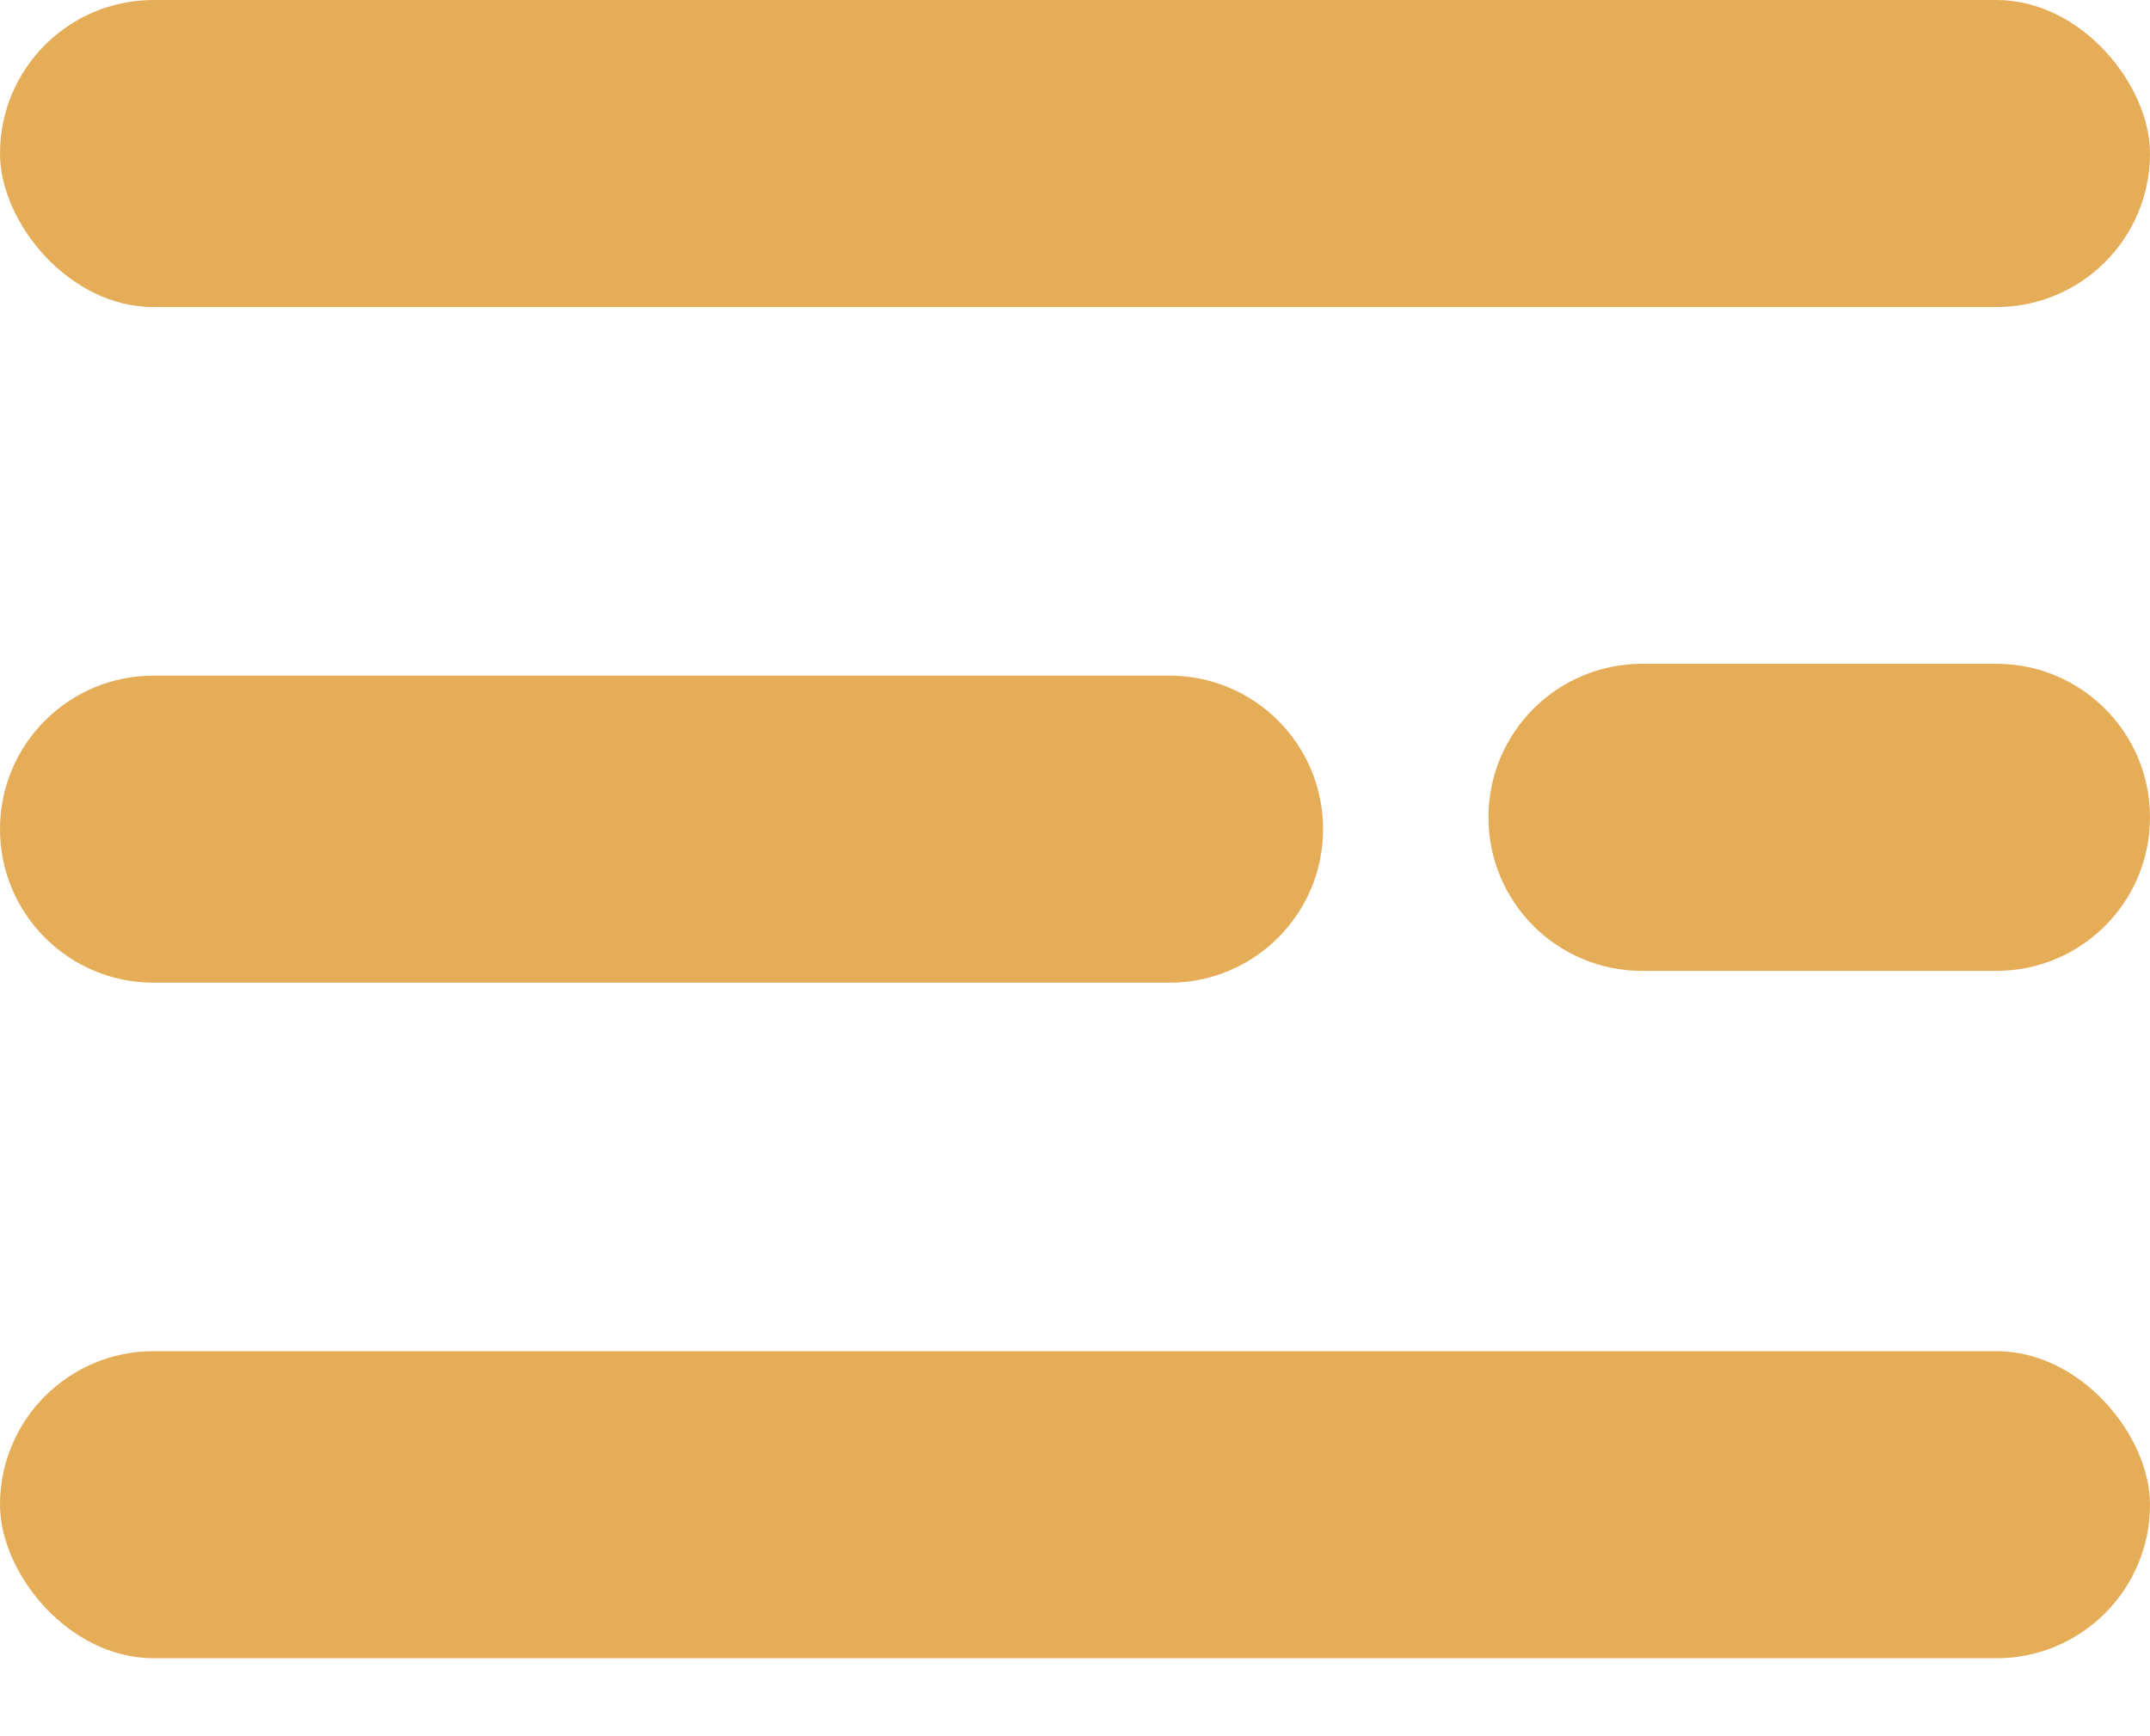
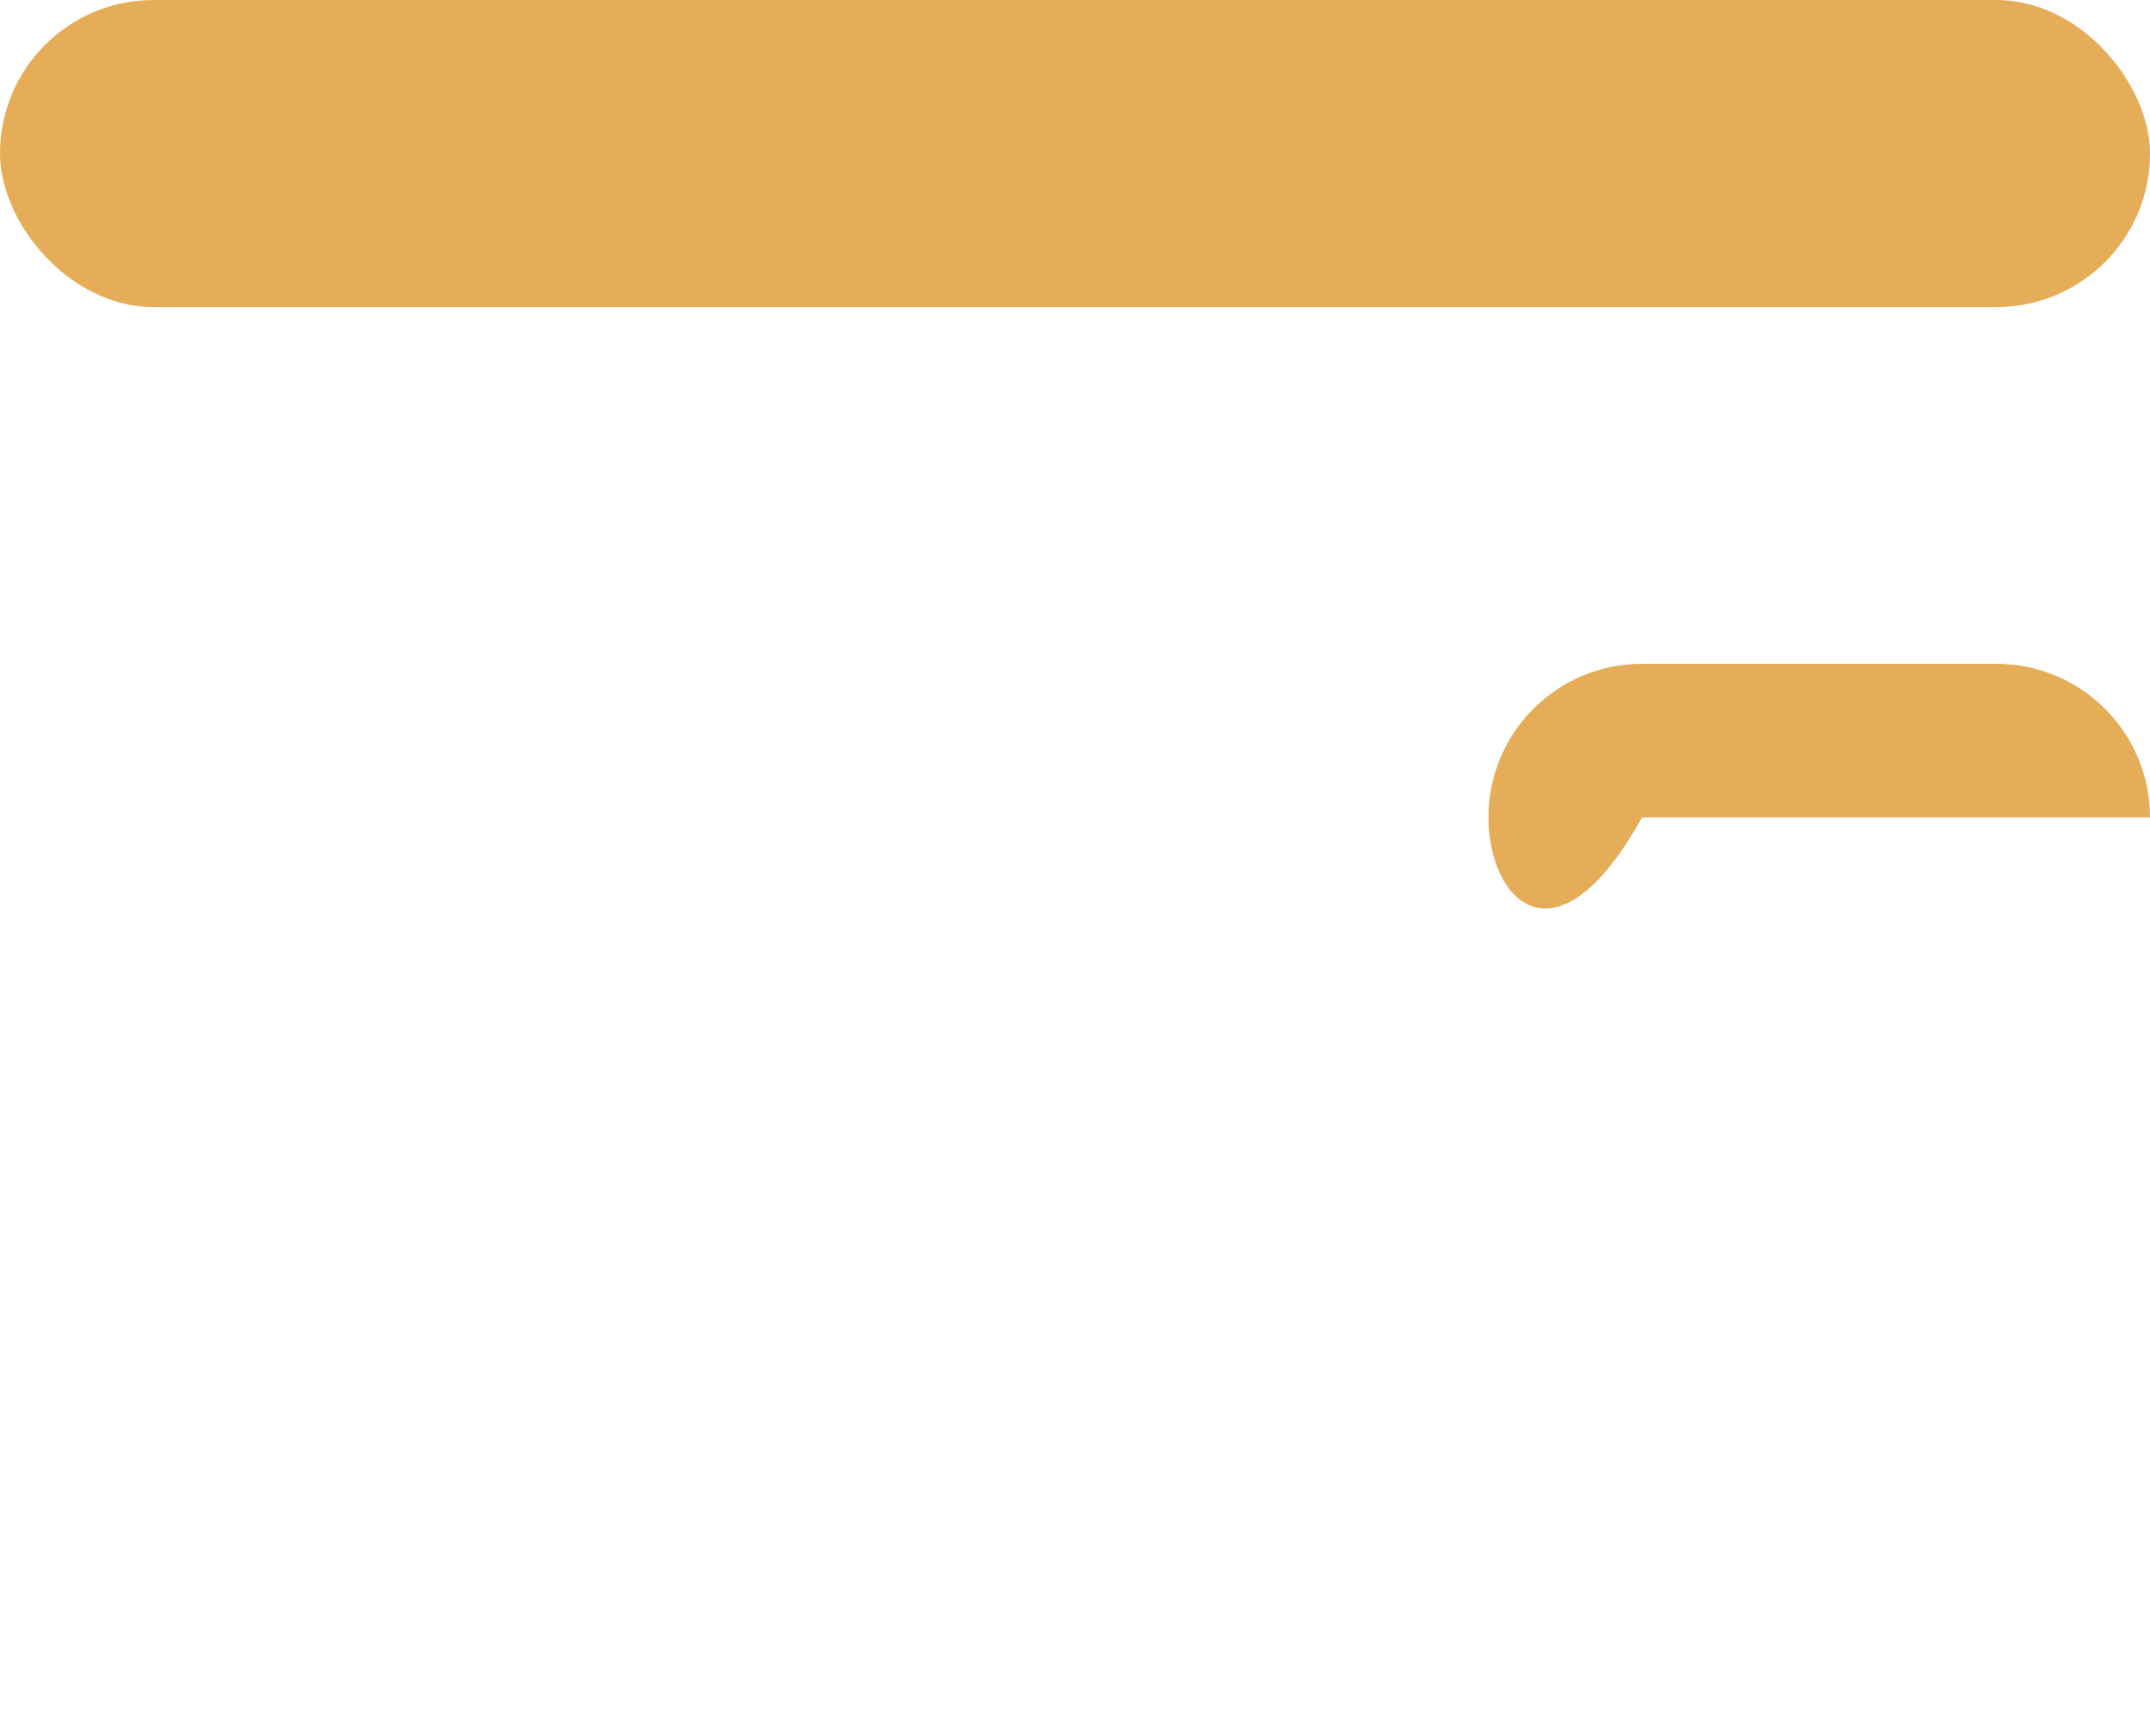
<svg xmlns="http://www.w3.org/2000/svg" width="26" height="21" viewBox="0 0 26 21" fill="none">
  <rect width="26" height="3.714" rx="1.857" fill="#E5AD57" />
-   <path d="M0 10.029C0 9.003 0.831 8.172 1.857 8.172H14.143C15.168 8.172 16 9.003 16 10.029C16 11.054 15.168 11.886 14.143 11.886H1.857C0.831 11.886 0 11.054 0 10.029Z" fill="#E5AD57" />
-   <path d="M18 9.886C18 8.86 18.831 8.029 19.857 8.029L24.143 8.029C25.169 8.029 26 8.86 26 9.886C26 10.912 25.169 11.743 24.143 11.743H19.857C18.831 11.743 18 10.912 18 9.886Z" fill="#E5AD57" />
-   <rect y="16.343" width="26" height="3.714" rx="1.857" fill="#E5AD57" />
+   <path d="M18 9.886C18 8.86 18.831 8.029 19.857 8.029L24.143 8.029C25.169 8.029 26 8.86 26 9.886H19.857C18.831 11.743 18 10.912 18 9.886Z" fill="#E5AD57" />
</svg>